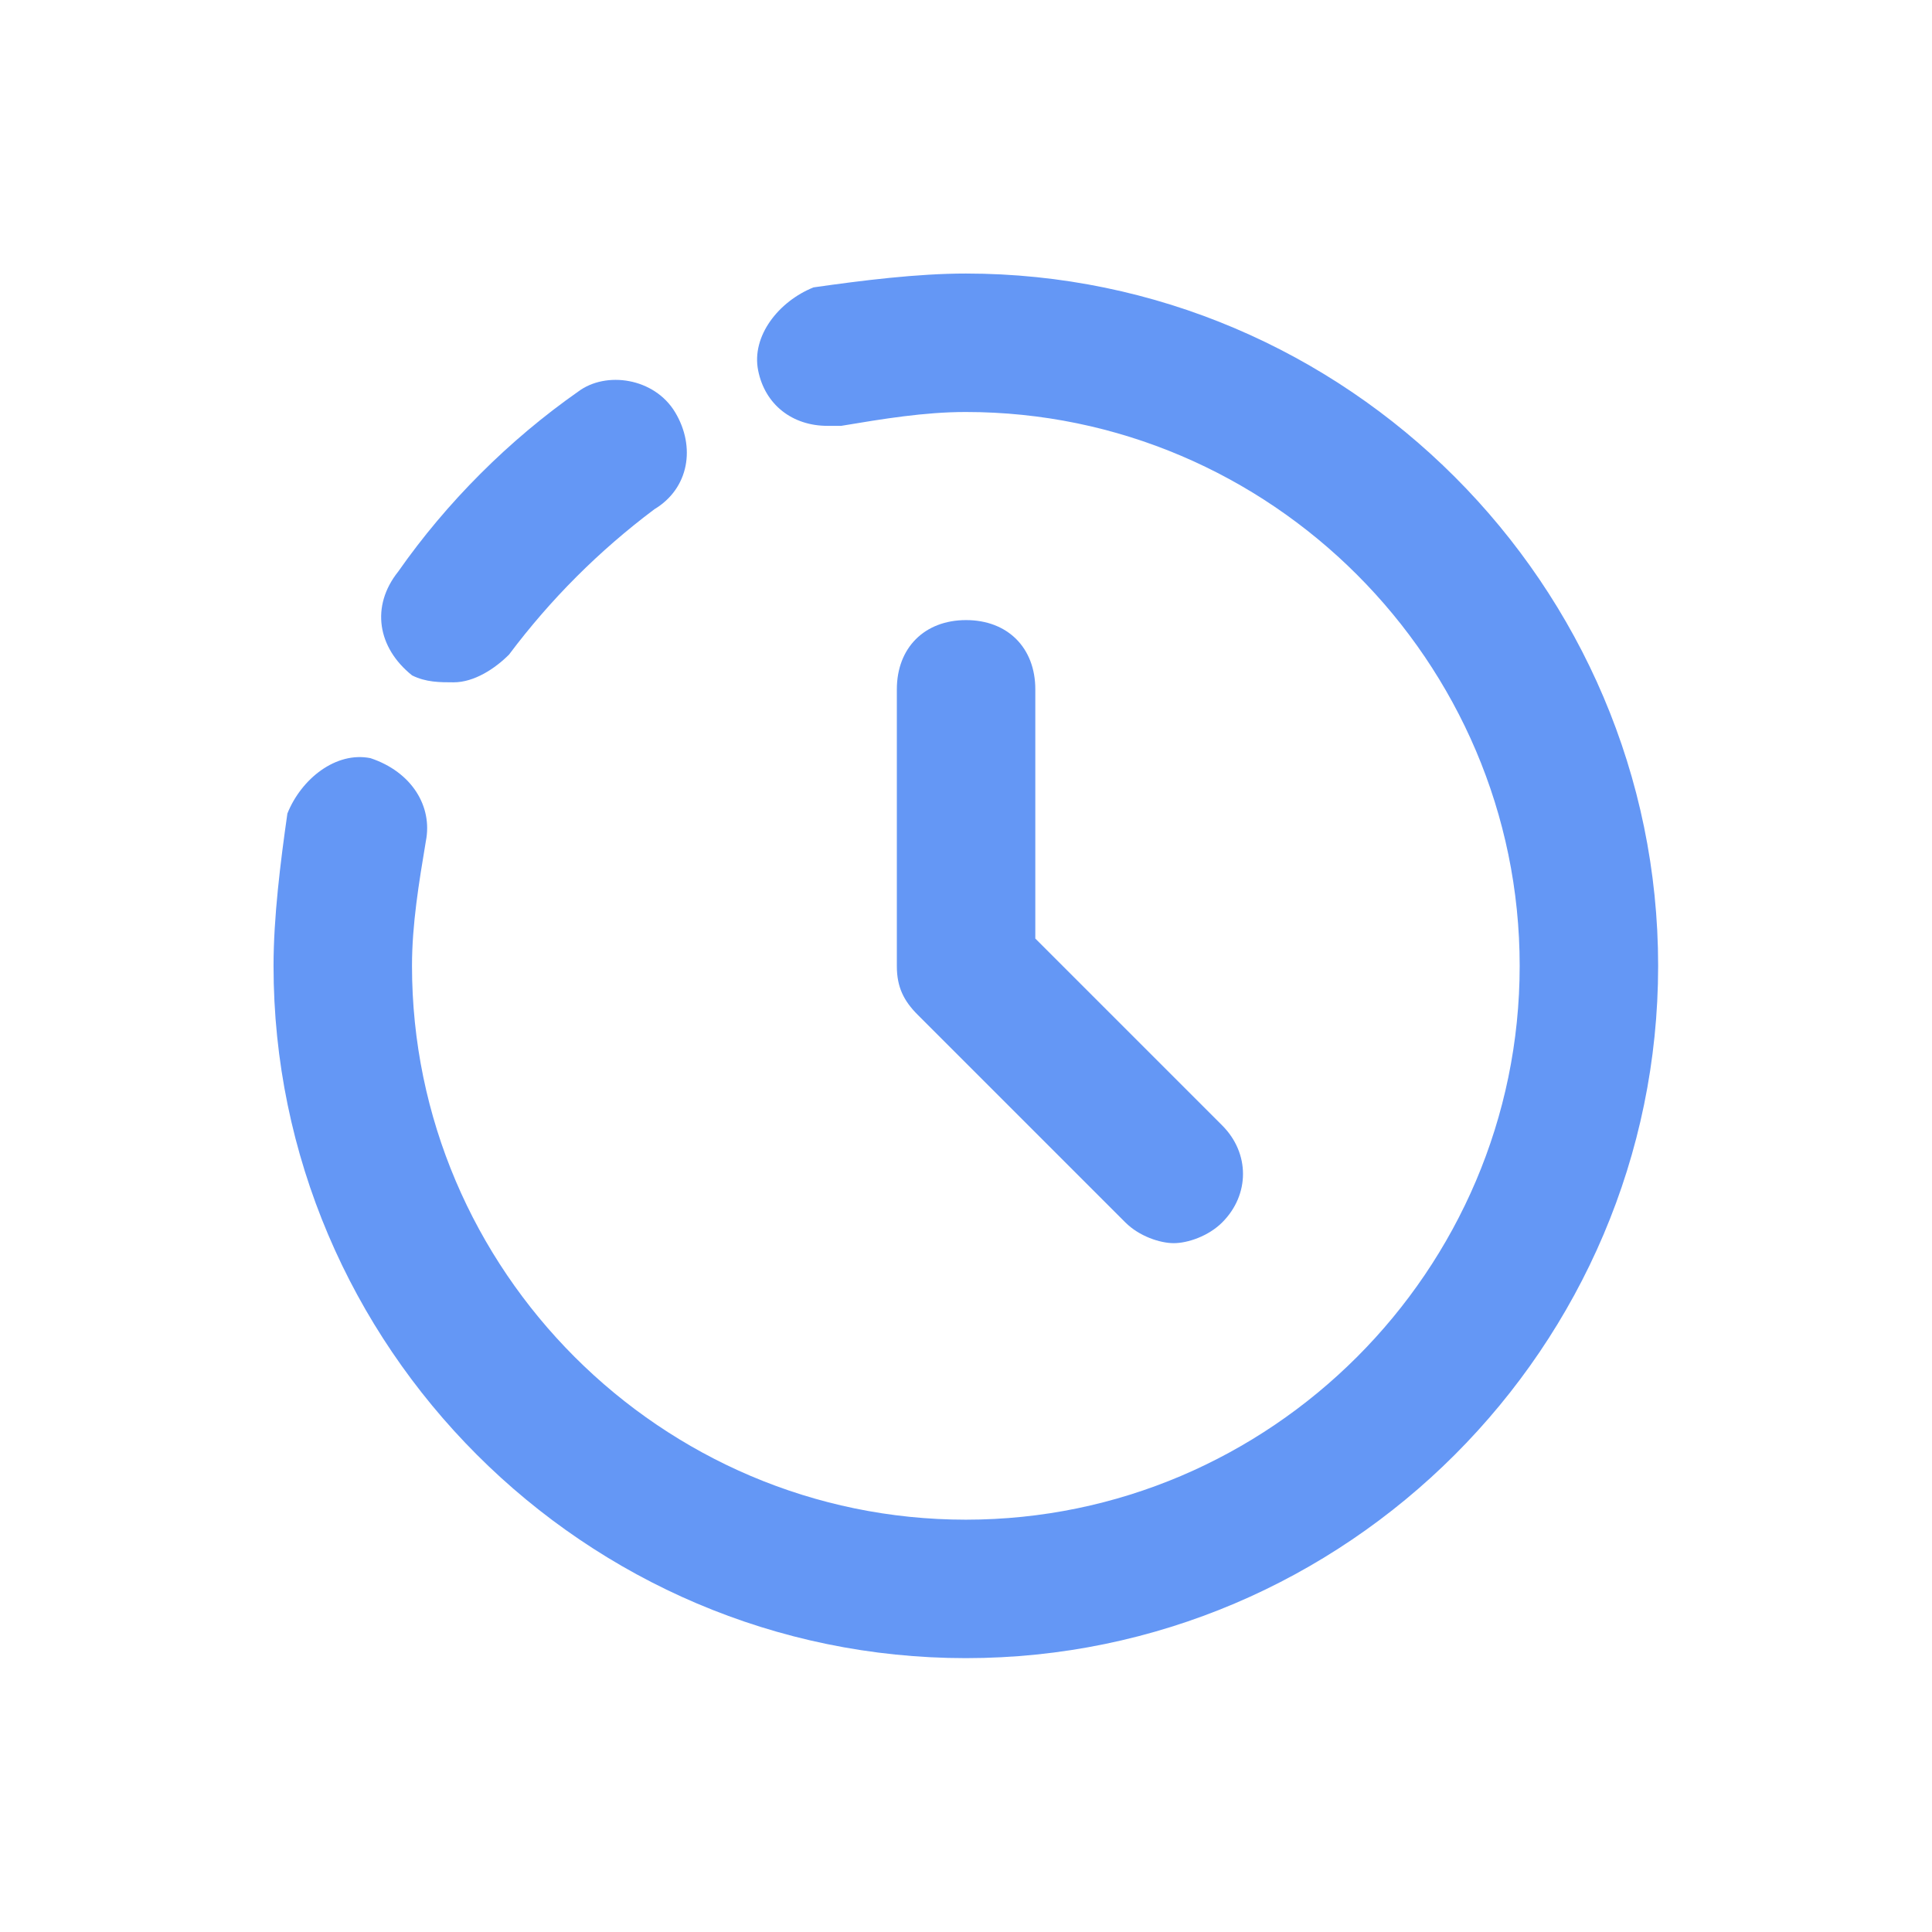
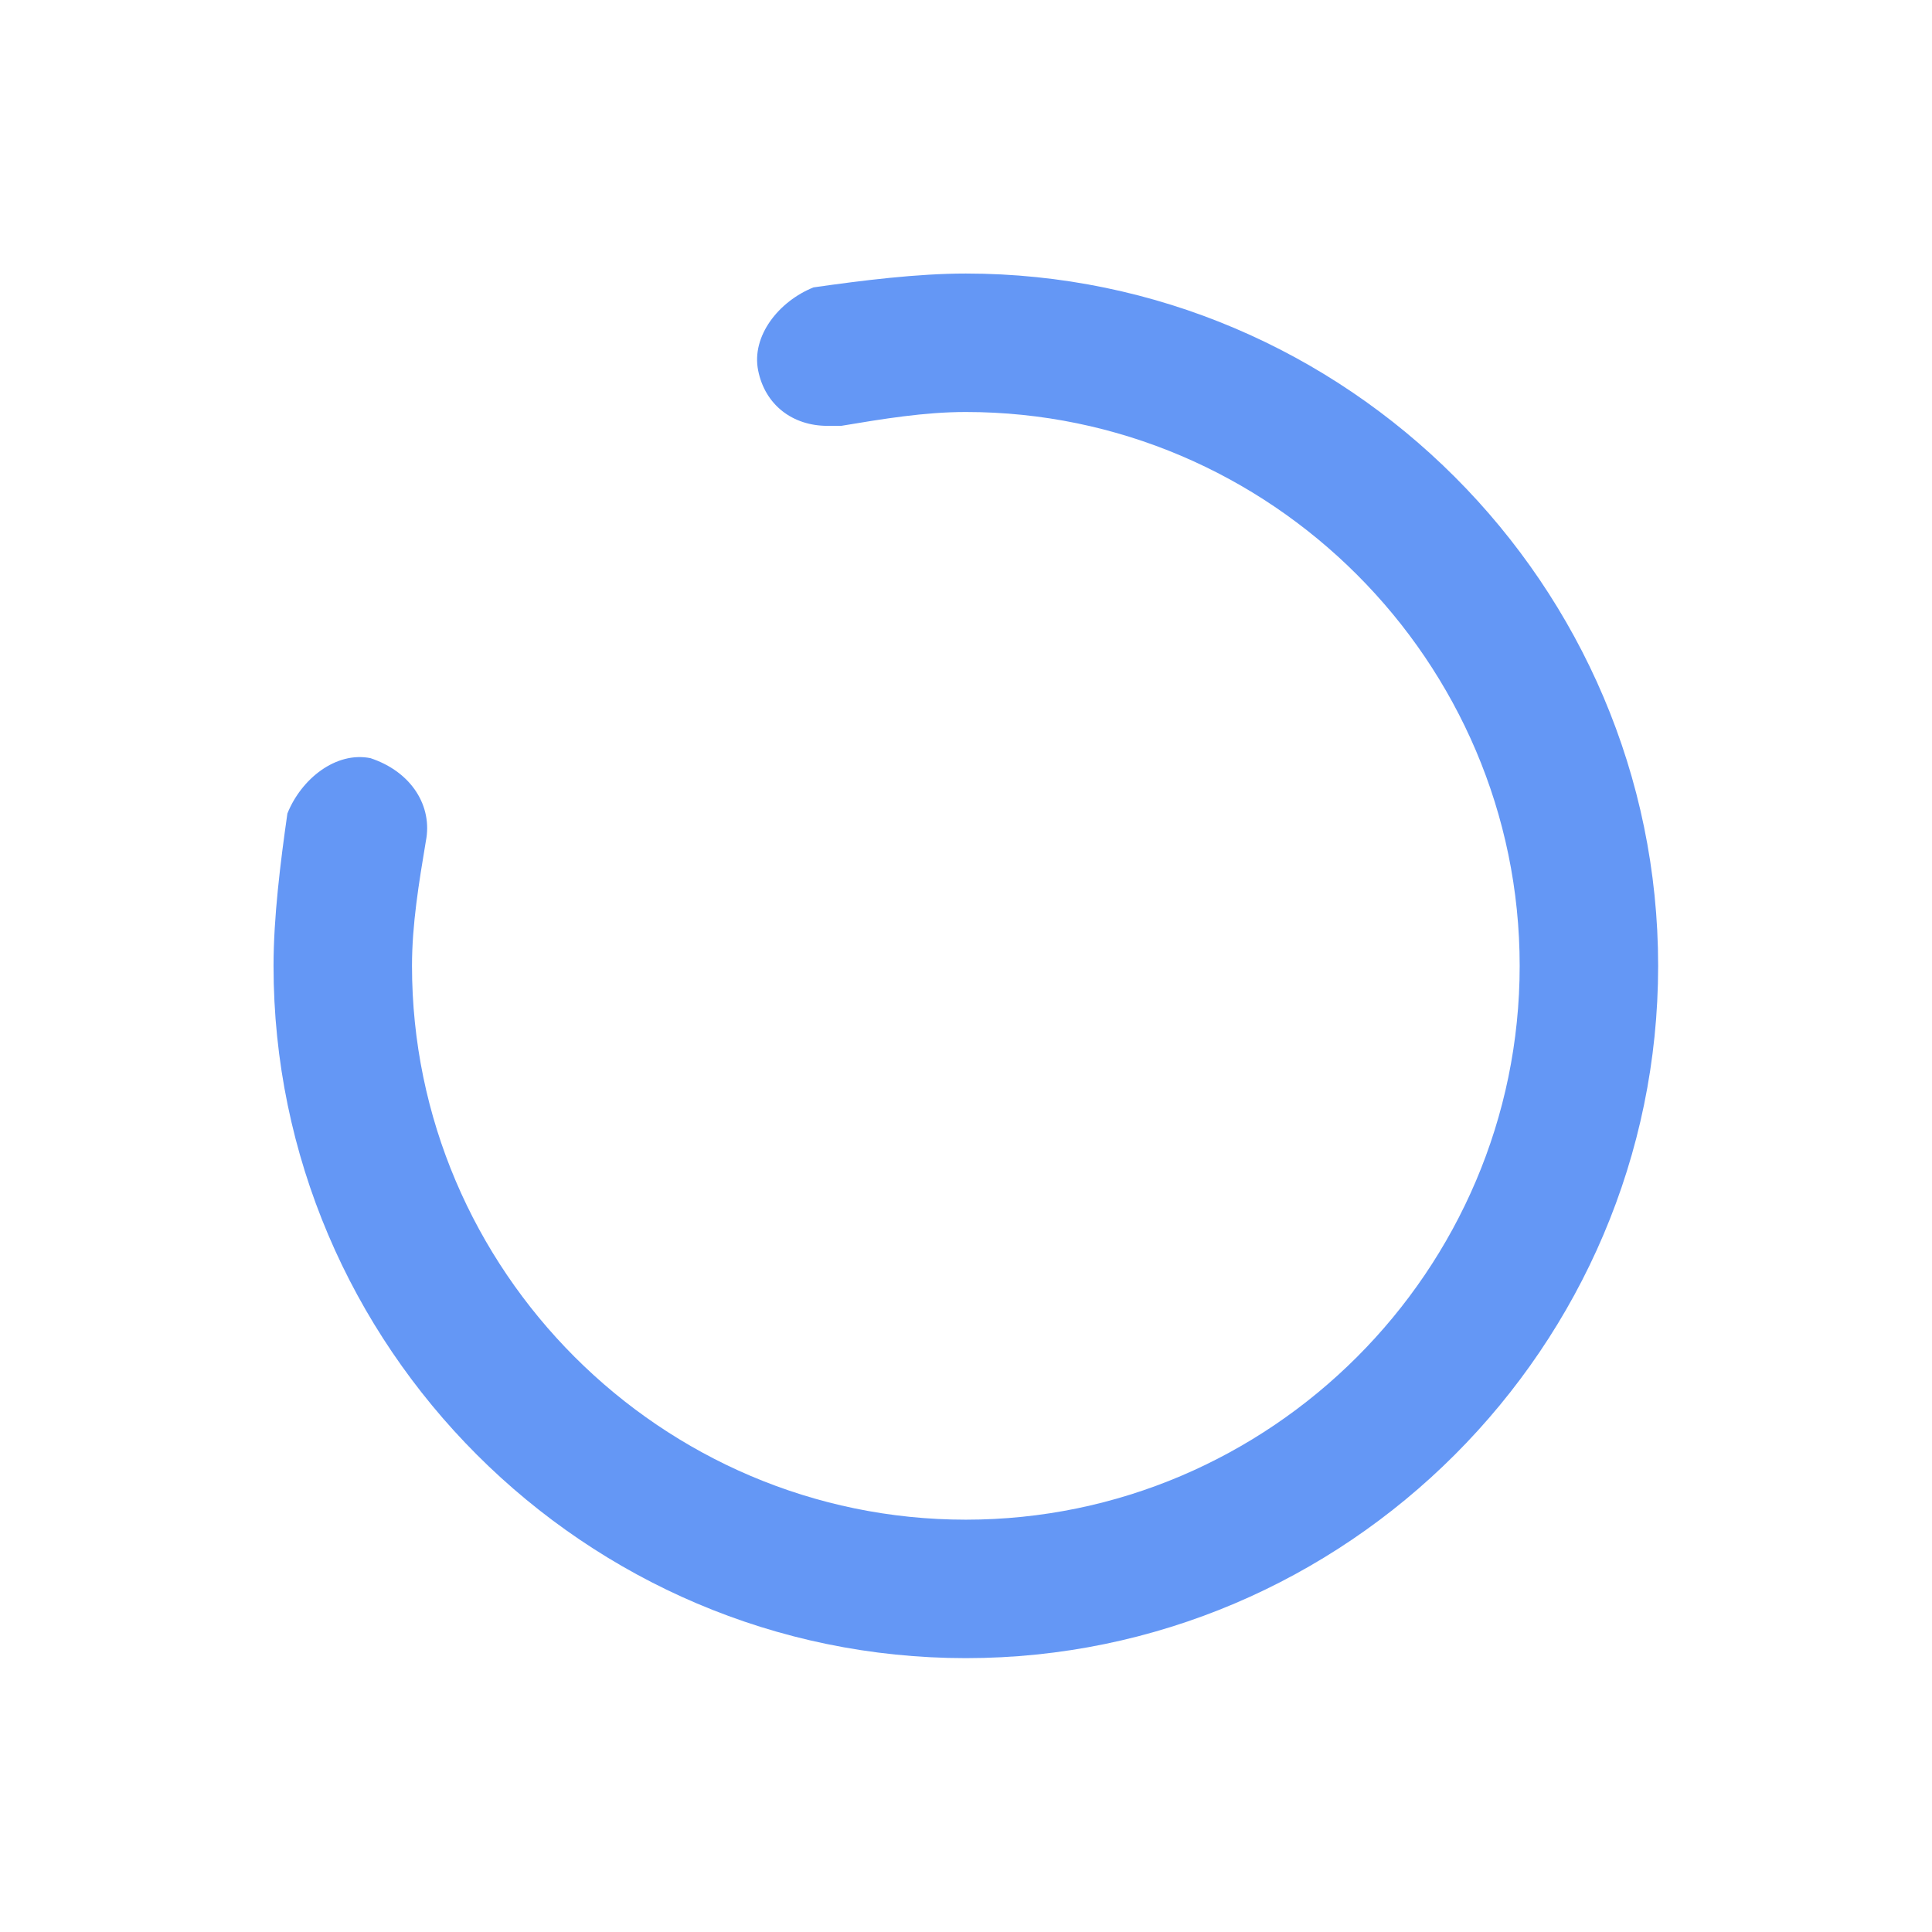
<svg xmlns="http://www.w3.org/2000/svg" width="24" height="24" viewBox="0 0 24 24" fill="none">
  <path d="M11.998 3.398C11.396 3.398 10.708 3.484 10.106 3.57C9.676 3.742 9.332 4.172 9.418 4.602C9.504 5.032 9.848 5.29 10.278 5.29C10.364 5.29 10.364 5.29 10.45 5.29C10.966 5.204 11.482 5.118 11.998 5.118C15.782 5.118 18.878 8.214 18.878 11.998C18.878 15.782 15.782 18.878 11.998 18.878C8.214 18.878 5.118 15.782 5.118 11.998C5.118 11.482 5.204 10.966 5.29 10.45C5.376 10.02 5.118 9.59 4.602 9.418C4.172 9.332 3.742 9.676 3.57 10.106C3.484 10.708 3.398 11.396 3.398 11.998C3.398 16.728 7.268 20.598 11.998 20.598C16.728 20.598 20.598 16.728 20.598 11.998C20.598 7.268 16.728 3.398 11.998 3.398Z" fill="#6497F5" />
-   <path d="M5.635 8.476C5.893 8.476 6.151 8.304 6.323 8.132C6.839 7.444 7.441 6.842 8.129 6.326C8.559 6.068 8.645 5.552 8.387 5.122C8.129 4.692 7.527 4.606 7.183 4.864C6.323 5.466 5.549 6.24 4.947 7.1C4.603 7.53 4.689 8.046 5.119 8.39C5.291 8.476 5.463 8.476 5.635 8.476Z" fill="#6497F5" />
-   <path d="M12.001 7.703C11.485 7.703 11.141 8.047 11.141 8.563V12.003C11.141 12.261 11.227 12.433 11.399 12.605L13.979 15.185C14.151 15.357 14.409 15.443 14.581 15.443C14.753 15.443 15.011 15.357 15.183 15.185C15.527 14.841 15.527 14.325 15.183 13.981L12.861 11.659V8.563C12.861 8.047 12.517 7.703 12.001 7.703Z" fill="#6497F5" />
</svg>